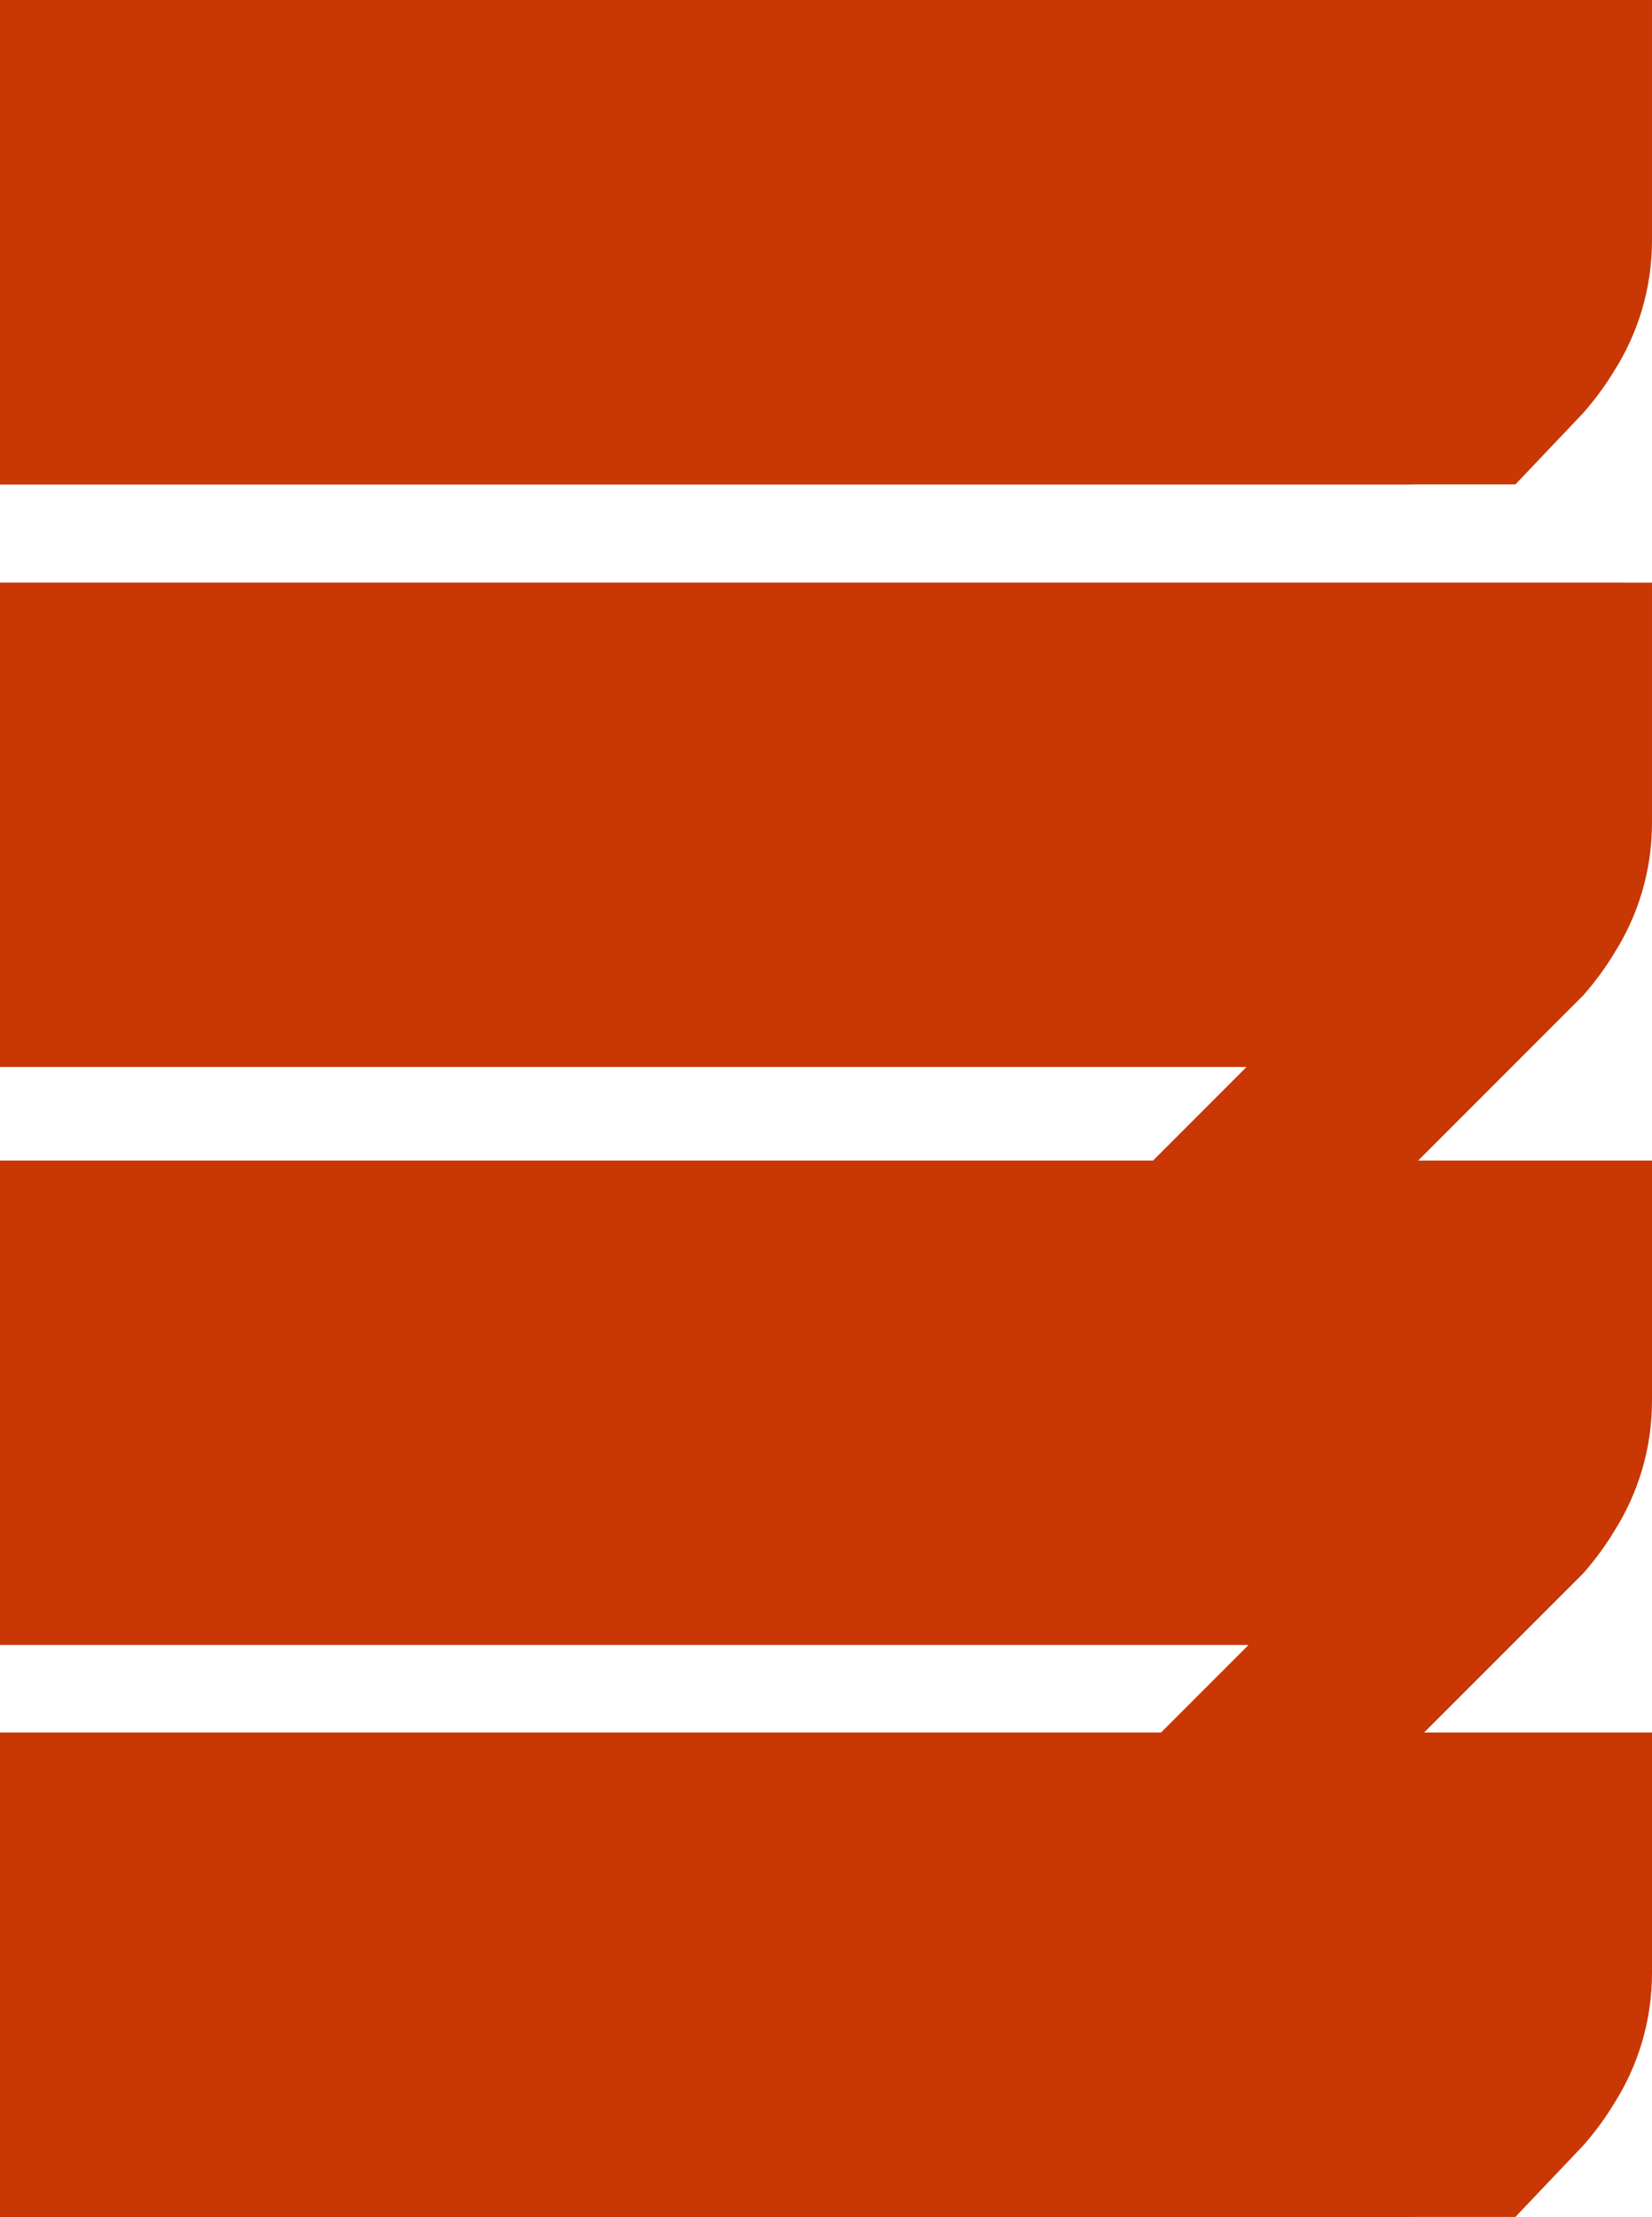
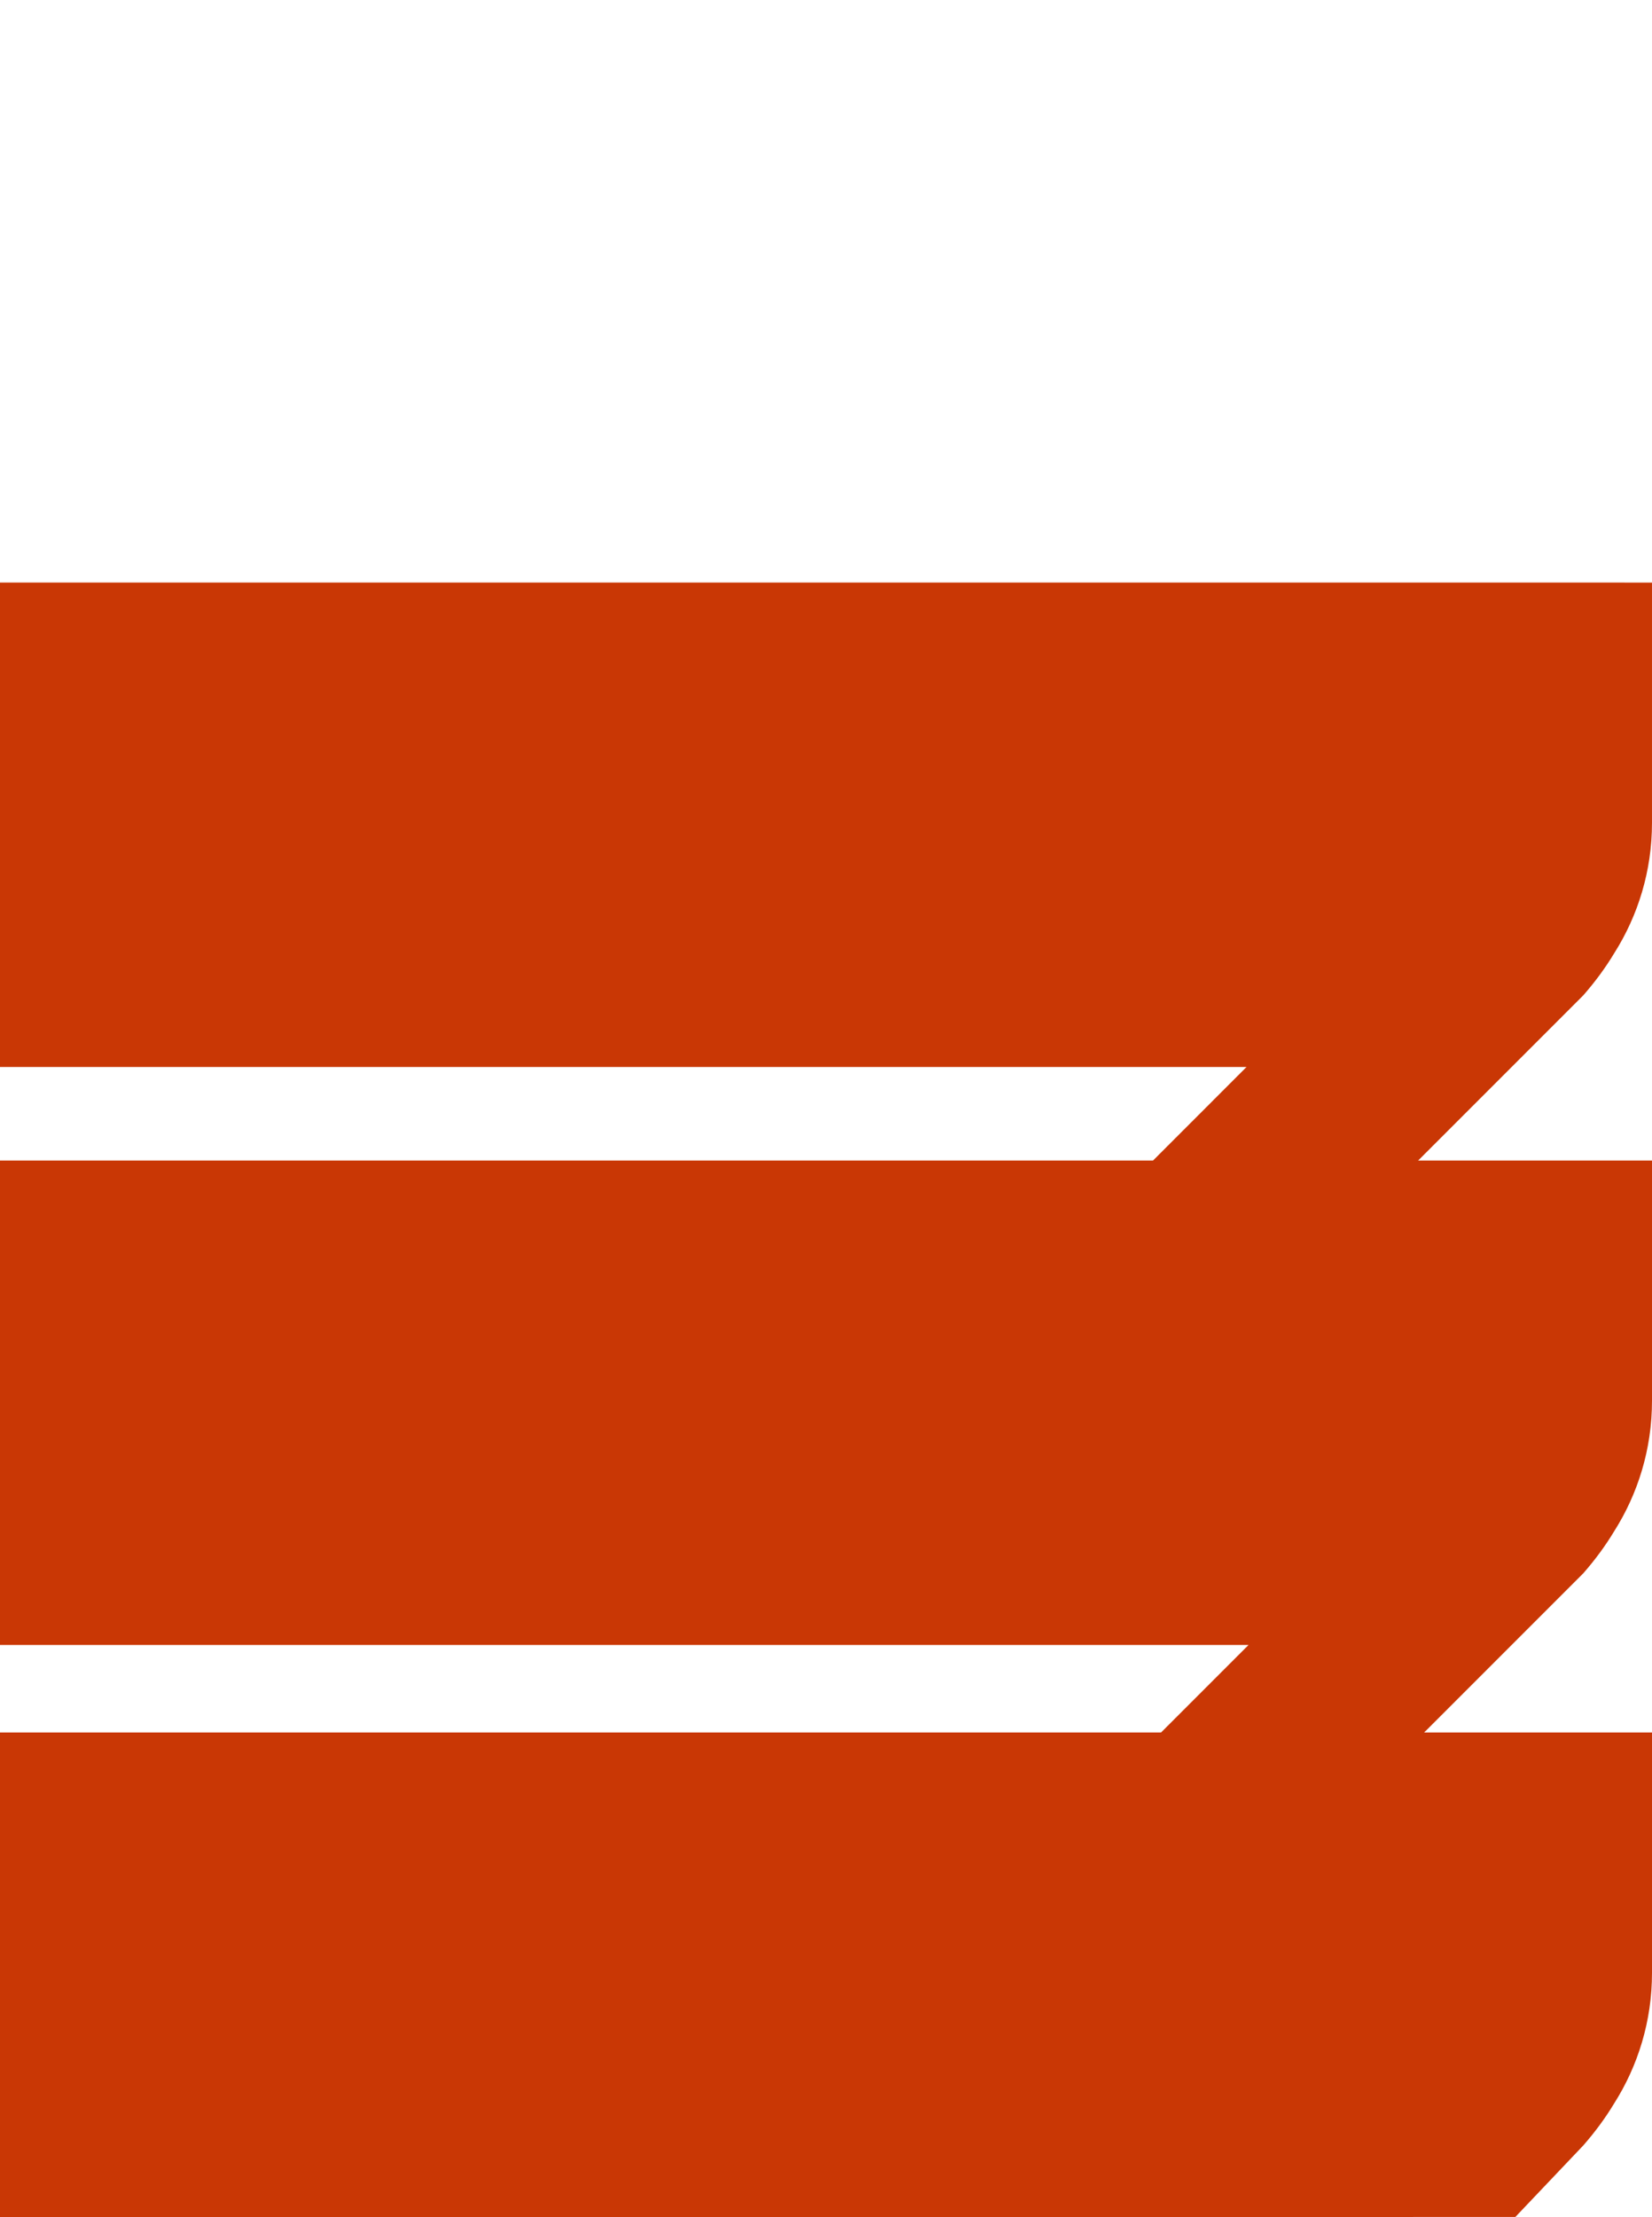
<svg xmlns="http://www.w3.org/2000/svg" id="b" data-name="Layer 2" width="273.386" height="366.793" viewBox="0 0 273.386 366.793">
  <g id="c" data-name="Layer 1">
    <g>
-       <path d="M0,0H0s0,80.145,0,80.145v.029h232.985c.379,0,.753-.018,1.129-.028h16.662l11.242-11.832c2.083-2.381,3.743-4.689,5.076-6.901,3.978-6.256,6.291-13.675,6.291-21.638V.001H0Z" fill="#c93705" />
      <path d="M0,176.522h206.284s-15.473,15.474-15.473,15.474H0s0,80.143,0,80.143h206.618s-14.48,14.481-14.48,14.481H0s0,80.143,0,80.143v.029h232.985c.379.001.753-.017,1.129-.027h16.662l11.242-11.832c2.083-2.381,3.743-4.689,5.077-6.901,3.978-6.257,6.291-13.676,6.291-21.639v-39.772h-37.709l26.341-26.341c2.084-2.381,3.743-4.689,5.077-6.901,3.978-6.257,6.291-13.675,6.291-21.638v-39.744h-38.701l27.333-27.333c2.083-2.381,3.743-4.689,5.076-6.901,3.978-6.256,6.291-13.675,6.291-21.639v-39.743S0,96.378,0,96.378v80.145Z" fill="#c93705" />
    </g>
  </g>
</svg>